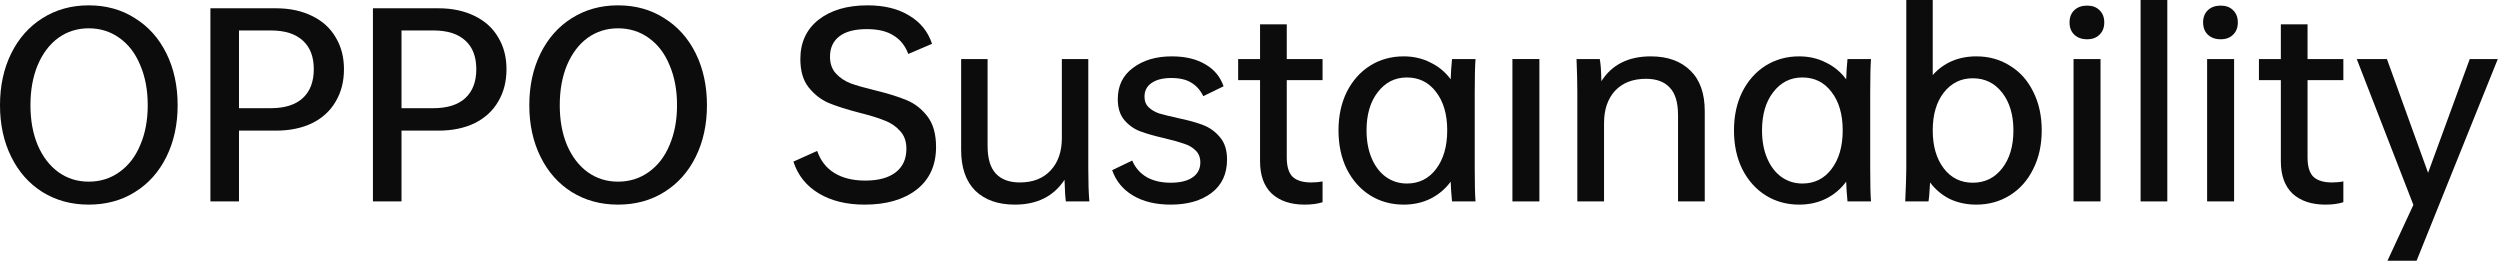
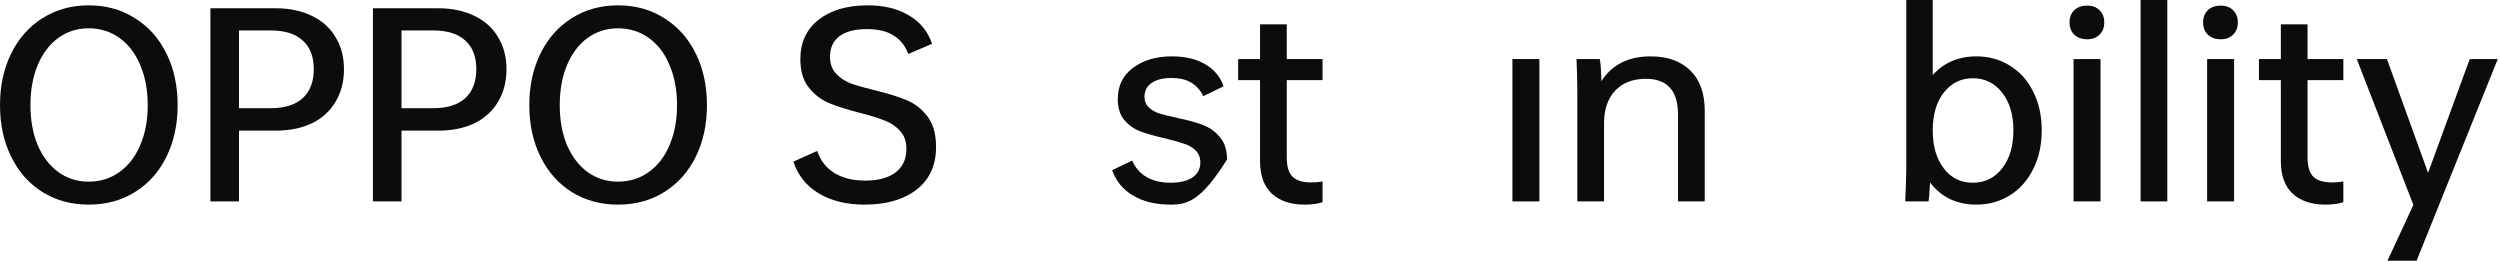
<svg xmlns="http://www.w3.org/2000/svg" width="861" height="90" viewBox="0 0 861 90" fill="none">
  <path d="M61.18 36.248C61.18 42.872 59.892 48.791 57.316 54.004C54.74 59.217 51.121 63.265 46.46 66.148C41.86 69.031 36.555 70.472 30.544 70.472C24.595 70.472 19.289 69.031 14.628 66.148C10.028 63.265 6.44 59.217 3.864 54.004C1.288 48.791 0 42.872 0 36.248C0 29.563 1.288 23.613 3.864 18.4C6.44 13.187 10.028 9.139 14.628 6.256C19.289 3.312 24.595 1.84 30.544 1.84C36.555 1.84 41.86 3.312 46.46 6.256C51.121 9.139 54.74 13.187 57.316 18.4C59.892 23.613 61.18 29.563 61.18 36.248ZM10.488 36.248C10.488 41.4 11.316 45.969 12.972 49.956C14.689 53.943 17.051 57.04 20.056 59.248C23.123 61.456 26.619 62.56 30.544 62.56C34.531 62.56 38.057 61.456 41.124 59.248C44.252 57.04 46.644 53.943 48.3 49.956C50.017 45.969 50.876 41.4 50.876 36.248C50.876 31.035 50.017 26.435 48.3 22.448C46.644 18.4 44.252 15.272 41.124 13.064C38.057 10.856 34.531 9.752 30.544 9.752C26.619 9.752 23.123 10.856 20.056 13.064C17.051 15.272 14.689 18.4 12.972 22.448C11.316 26.435 10.488 31.035 10.488 36.248Z" fill="black" fill-opacity="0.95" />
  <path d="M72.464 69.368V2.852H95.004C99.788 2.852 103.958 3.741 107.516 5.52C111.073 7.237 113.772 9.691 115.612 12.88C117.513 16.008 118.464 19.657 118.464 23.828C118.464 28.06 117.513 31.771 115.612 34.96C113.772 38.149 111.073 40.633 107.516 42.412C103.958 44.129 99.788 44.988 95.004 44.988H82.308V69.368H72.464ZM93.256 37.26C98.101 37.26 101.781 36.095 104.296 33.764C106.81 31.433 108.068 28.121 108.068 23.828C108.068 19.535 106.81 16.253 104.296 13.984C101.781 11.653 98.101 10.488 93.256 10.488H82.308V37.26H93.256Z" fill="black" fill-opacity="0.95" />
  <path d="M128.436 69.368V2.852H150.976C155.76 2.852 159.931 3.741 163.488 5.52C167.046 7.237 169.744 9.691 171.584 12.88C173.486 16.008 174.436 19.657 174.436 23.828C174.436 28.06 173.486 31.771 171.584 34.96C169.744 38.149 167.046 40.633 163.488 42.412C159.931 44.129 155.76 44.988 150.976 44.988H138.28V69.368H128.436ZM149.228 37.26C154.074 37.26 157.754 36.095 160.268 33.764C162.783 31.433 164.04 28.121 164.04 23.828C164.04 19.535 162.783 16.253 160.268 13.984C157.754 11.653 154.074 10.488 149.228 10.488H138.28V37.26H149.228Z" fill="black" fill-opacity="0.95" />
  <path d="M243.473 36.248C243.473 42.872 242.185 48.791 239.609 54.004C237.033 59.217 233.414 63.265 228.753 66.148C224.153 69.031 218.848 70.472 212.837 70.472C206.888 70.472 201.582 69.031 196.921 66.148C192.321 63.265 188.733 59.217 186.157 54.004C183.581 48.791 182.293 42.872 182.293 36.248C182.293 29.563 183.581 23.613 186.157 18.4C188.733 13.187 192.321 9.139 196.921 6.256C201.582 3.312 206.888 1.84 212.837 1.84C218.848 1.84 224.153 3.312 228.753 6.256C233.414 9.139 237.033 13.187 239.609 18.4C242.185 23.613 243.473 29.563 243.473 36.248ZM192.781 36.248C192.781 41.4 193.609 45.969 195.265 49.956C196.982 53.943 199.344 57.04 202.349 59.248C205.416 61.456 208.912 62.56 212.837 62.56C216.824 62.56 220.35 61.456 223.417 59.248C226.545 57.04 228.937 53.943 230.593 49.956C232.31 45.969 233.169 41.4 233.169 36.248C233.169 31.035 232.31 26.435 230.593 22.448C228.937 18.4 226.545 15.272 223.417 13.064C220.35 10.856 216.824 9.752 212.837 9.752C208.912 9.752 205.416 10.856 202.349 13.064C199.344 15.272 196.982 18.4 195.265 22.448C193.609 26.435 192.781 31.035 192.781 36.248Z" fill="black" fill-opacity="0.95" />
  <path d="M275.641 20.332C275.641 14.628 277.726 10.12 281.897 6.808C286.129 3.496 291.771 1.84 298.825 1.84C304.529 1.84 309.282 3.005 313.085 5.336C316.949 7.605 319.586 10.856 320.997 15.088L312.809 18.584C311.766 15.763 310.079 13.647 307.749 12.236C305.479 10.764 302.413 10.028 298.549 10.028C294.378 10.028 291.219 10.856 289.073 12.512C286.926 14.168 285.853 16.499 285.853 19.504C285.853 21.896 286.527 23.828 287.877 25.3C289.226 26.772 290.913 27.907 292.937 28.704C294.961 29.44 297.751 30.237 301.309 31.096C305.847 32.2 309.497 33.335 312.257 34.5C315.078 35.665 317.47 37.536 319.433 40.112C321.395 42.688 322.377 46.184 322.377 50.6C322.377 56.917 320.138 61.824 315.661 65.32C311.183 68.755 305.234 70.472 297.813 70.472C291.557 70.472 286.282 69.184 281.989 66.608C277.695 64.032 274.782 60.383 273.249 55.66L281.437 51.98C282.602 55.353 284.595 57.899 287.417 59.616C290.238 61.333 293.765 62.192 297.997 62.192C302.535 62.192 306.031 61.241 308.485 59.34C310.938 57.439 312.165 54.74 312.165 51.244C312.165 48.668 311.429 46.613 309.957 45.08C308.546 43.485 306.767 42.289 304.621 41.492C302.535 40.633 299.653 39.744 295.973 38.824C291.495 37.659 287.938 36.524 285.301 35.42C282.663 34.255 280.394 32.476 278.493 30.084C276.591 27.692 275.641 24.441 275.641 20.332Z" fill="black" fill-opacity="0.95" />
-   <path d="M331.015 20.332H340.123V50.232C340.123 54.587 341.073 57.776 342.975 59.8C344.876 61.824 347.636 62.836 351.255 62.836C355.732 62.836 359.259 61.456 361.835 58.696C364.411 55.936 365.699 52.225 365.699 47.564V20.332H374.807V58.052C374.807 62.775 374.929 66.547 375.175 69.368H367.079C366.895 68.203 366.741 65.719 366.619 61.916C362.877 67.62 357.173 70.472 349.507 70.472C343.741 70.472 339.203 68.877 335.891 65.688C332.64 62.437 331.015 57.745 331.015 51.612V20.332Z" fill="black" fill-opacity="0.95" />
-   <path d="M384.965 34.132C384.965 29.532 386.713 25.944 390.209 23.368C393.705 20.731 398.152 19.412 403.549 19.412C408.211 19.412 412.075 20.332 415.141 22.172C418.208 23.951 420.293 26.465 421.397 29.716L414.405 33.12C413.424 31.096 412.075 29.563 410.357 28.52C408.64 27.416 406.309 26.864 403.365 26.864C400.483 26.864 398.213 27.447 396.557 28.612C394.963 29.716 394.165 31.28 394.165 33.304C394.165 34.837 394.656 36.064 395.637 36.984C396.619 37.904 397.845 38.609 399.317 39.1C400.789 39.529 402.905 40.051 405.665 40.664C409.223 41.4 412.105 42.197 414.313 43.056C416.583 43.915 418.515 45.295 420.109 47.196C421.765 49.097 422.593 51.673 422.593 54.924C422.593 59.892 420.815 63.725 417.257 66.424C413.7 69.123 409.008 70.472 403.181 70.472C398.029 70.472 393.705 69.429 390.209 67.344C386.713 65.259 384.321 62.345 383.033 58.604L389.933 55.292C390.976 57.745 392.632 59.647 394.901 60.996C397.171 62.284 399.931 62.928 403.181 62.928C406.432 62.928 408.947 62.315 410.725 61.088C412.504 59.861 413.393 58.144 413.393 55.936C413.393 54.219 412.841 52.839 411.737 51.796C410.695 50.753 409.376 49.987 407.781 49.496C406.248 48.944 404.071 48.331 401.249 47.656C397.753 46.859 394.932 46.061 392.785 45.264C390.639 44.467 388.799 43.179 387.265 41.4C385.732 39.621 384.965 37.199 384.965 34.132Z" fill="black" fill-opacity="0.95" />
+   <path d="M384.965 34.132C384.965 29.532 386.713 25.944 390.209 23.368C393.705 20.731 398.152 19.412 403.549 19.412C408.211 19.412 412.075 20.332 415.141 22.172C418.208 23.951 420.293 26.465 421.397 29.716L414.405 33.12C413.424 31.096 412.075 29.563 410.357 28.52C408.64 27.416 406.309 26.864 403.365 26.864C400.483 26.864 398.213 27.447 396.557 28.612C394.963 29.716 394.165 31.28 394.165 33.304C394.165 34.837 394.656 36.064 395.637 36.984C396.619 37.904 397.845 38.609 399.317 39.1C400.789 39.529 402.905 40.051 405.665 40.664C409.223 41.4 412.105 42.197 414.313 43.056C416.583 43.915 418.515 45.295 420.109 47.196C421.765 49.097 422.593 51.673 422.593 54.924C413.7 69.123 409.008 70.472 403.181 70.472C398.029 70.472 393.705 69.429 390.209 67.344C386.713 65.259 384.321 62.345 383.033 58.604L389.933 55.292C390.976 57.745 392.632 59.647 394.901 60.996C397.171 62.284 399.931 62.928 403.181 62.928C406.432 62.928 408.947 62.315 410.725 61.088C412.504 59.861 413.393 58.144 413.393 55.936C413.393 54.219 412.841 52.839 411.737 51.796C410.695 50.753 409.376 49.987 407.781 49.496C406.248 48.944 404.071 48.331 401.249 47.656C397.753 46.859 394.932 46.061 392.785 45.264C390.639 44.467 388.799 43.179 387.265 41.4C385.732 39.621 384.965 37.199 384.965 34.132Z" fill="black" fill-opacity="0.95" />
  <path d="M455.491 27.6H443.163V54.28C443.163 57.347 443.838 59.555 445.187 60.904C446.598 62.192 448.714 62.836 451.535 62.836C453.007 62.836 454.326 62.713 455.491 62.468V69.644C453.774 70.196 451.719 70.472 449.327 70.472C444.543 70.472 440.771 69.215 438.011 66.7C435.313 64.124 433.963 60.413 433.963 55.568V27.6H426.419V20.332H433.963V8.372H443.163V20.332H455.491V27.6Z" fill="black" fill-opacity="0.95" />
-   <path d="M507.897 58.052C507.897 63.572 507.99 67.344 508.173 69.368H500.077C499.832 66.853 499.679 64.584 499.617 62.56C497.777 65.075 495.447 67.037 492.625 68.448C489.865 69.797 486.799 70.472 483.426 70.472C479.132 70.472 475.268 69.399 471.833 67.252C468.46 65.105 465.792 62.1 463.829 58.236C461.928 54.372 460.978 49.925 460.978 44.896C460.978 39.928 461.928 35.512 463.829 31.648C465.792 27.784 468.46 24.779 471.833 22.632C475.268 20.485 479.132 19.412 483.426 19.412C486.799 19.412 489.865 20.117 492.625 21.528C495.447 22.877 497.777 24.809 499.617 27.324C499.679 25.116 499.832 22.785 500.077 20.332H508.173C507.99 22.54 507.897 26.373 507.897 31.832V58.052ZM484.53 63.204C488.7 63.204 492.043 61.548 494.557 58.236C497.133 54.863 498.422 50.416 498.422 44.896C498.422 39.376 497.133 34.96 494.557 31.648C492.043 28.336 488.7 26.68 484.53 26.68C480.42 26.68 477.077 28.367 474.501 31.74C471.926 35.052 470.637 39.437 470.637 44.896C470.637 48.515 471.22 51.704 472.385 54.464C473.551 57.224 475.176 59.371 477.262 60.904C479.408 62.437 481.831 63.204 484.53 63.204Z" fill="black" fill-opacity="0.95" />
  <path d="M520.876 69.368V20.332H530.168V69.368H520.876Z" fill="black" fill-opacity="0.95" />
  <path d="M550.96 20.332C551.267 21.865 551.451 24.411 551.512 27.968C555.131 22.264 560.804 19.412 568.532 19.412C574.297 19.412 578.836 21.037 582.148 24.288C585.46 27.477 587.116 32.139 587.116 38.272V69.368H577.916V39.652C577.916 35.297 576.965 32.139 575.064 30.176C573.224 28.152 570.495 27.14 566.876 27.14C562.337 27.14 558.78 28.52 556.204 31.28C553.689 34.04 552.432 37.751 552.432 42.412V69.368H543.232V31.832C543.232 28.581 543.14 24.748 542.956 20.332H550.96Z" fill="black" fill-opacity="0.95" />
-   <path d="M644.101 58.052C644.101 63.572 644.193 67.344 644.377 69.368H636.281C636.035 66.853 635.882 64.584 635.821 62.56C633.981 65.075 631.65 67.037 628.829 68.448C626.069 69.797 623.002 70.472 619.629 70.472C615.335 70.472 611.471 69.399 608.037 67.252C604.663 65.105 601.995 62.1 600.033 58.236C598.131 54.372 597.181 49.925 597.181 44.896C597.181 39.928 598.131 35.512 600.033 31.648C601.995 27.784 604.663 24.779 608.037 22.632C611.471 20.485 615.335 19.412 619.629 19.412C623.002 19.412 626.069 20.117 628.829 21.528C631.65 22.877 633.981 24.809 635.821 27.324C635.882 25.116 636.035 22.785 636.281 20.332H644.377C644.193 22.54 644.101 26.373 644.101 31.832V58.052ZM620.733 63.204C624.903 63.204 628.246 61.548 630.761 58.236C633.337 54.863 634.625 50.416 634.625 44.896C634.625 39.376 633.337 34.96 630.761 31.648C628.246 28.336 624.903 26.68 620.733 26.68C616.623 26.68 613.281 28.367 610.705 31.74C608.129 35.052 606.841 39.437 606.841 44.896C606.841 48.515 607.423 51.704 608.589 54.464C609.754 57.224 611.379 59.371 613.465 60.904C615.611 62.437 618.034 63.204 620.733 63.204Z" fill="black" fill-opacity="0.95" />
  <path d="M680.631 19.412C684.986 19.412 688.85 20.485 692.223 22.632C695.658 24.717 698.326 27.692 700.227 31.556C702.19 35.42 703.171 39.867 703.171 44.896C703.171 49.925 702.19 54.372 700.227 58.236C698.326 62.1 695.658 65.105 692.223 67.252C688.788 69.399 684.924 70.472 680.631 70.472C677.319 70.472 674.283 69.828 671.523 68.54C668.824 67.191 666.555 65.289 664.715 62.836C664.531 66.332 664.347 68.509 664.163 69.368H656.159C656.404 63.971 656.527 60.199 656.527 58.052V0H665.635V25.852C667.475 23.767 669.652 22.172 672.167 21.068C674.743 19.964 677.564 19.412 680.631 19.412ZM679.435 62.928C683.606 62.928 686.979 61.272 689.555 57.96C692.131 54.648 693.419 50.293 693.419 44.896C693.419 39.56 692.131 35.236 689.555 31.924C686.979 28.612 683.606 26.956 679.435 26.956C675.326 26.956 671.983 28.612 669.407 31.924C666.892 35.175 665.635 39.499 665.635 44.896C665.635 50.293 666.892 54.648 669.407 57.96C671.922 61.272 675.264 62.928 679.435 62.928Z" fill="black" fill-opacity="0.95" />
  <path d="M712.75 7.728C712.75 5.949 713.302 4.539 714.406 3.496C715.51 2.453 716.982 1.932 718.822 1.932C720.601 1.932 722.011 2.453 723.054 3.496C724.158 4.539 724.71 5.949 724.71 7.728C724.71 9.507 724.158 10.917 723.054 11.96C722.011 13.003 720.601 13.524 718.822 13.524C716.982 13.524 715.51 13.003 714.406 11.96C713.302 10.917 712.75 9.507 712.75 7.728ZM714.13 69.368V20.332H723.422V69.368H714.13Z" fill="black" fill-opacity="0.95" />
  <path d="M737.222 69.368V0H746.422V69.368H737.222Z" fill="black" fill-opacity="0.95" />
  <path d="M758.75 7.728C758.75 5.949 759.302 4.539 760.406 3.496C761.51 2.453 762.982 1.932 764.822 1.932C766.601 1.932 768.011 2.453 769.054 3.496C770.158 4.539 770.71 5.949 770.71 7.728C770.71 9.507 770.158 10.917 769.054 11.96C768.011 13.003 766.601 13.524 764.822 13.524C762.982 13.524 761.51 13.003 760.406 11.96C759.302 10.917 758.75 9.507 758.75 7.728ZM760.13 69.368V20.332H769.422V69.368H760.13Z" fill="black" fill-opacity="0.95" />
  <path d="M807.05 27.6H794.722V54.28C794.722 57.347 795.397 59.555 796.746 60.904C798.157 62.192 800.273 62.836 803.094 62.836C804.566 62.836 805.885 62.713 807.05 62.468V69.644C805.333 70.196 803.278 70.472 800.886 70.472C796.102 70.472 792.33 69.215 789.57 66.7C786.871 64.124 785.522 60.413 785.522 55.568V27.6H777.978V20.332H785.522V8.372H794.722V20.332H807.05V27.6Z" fill="black" fill-opacity="0.95" />
  <path d="M836.229 59.524L850.581 20.332H860.241L832.273 89.792H822.245L831.169 70.564L811.665 20.332H822.061L836.229 59.524Z" fill="black" fill-opacity="0.95" />
</svg>